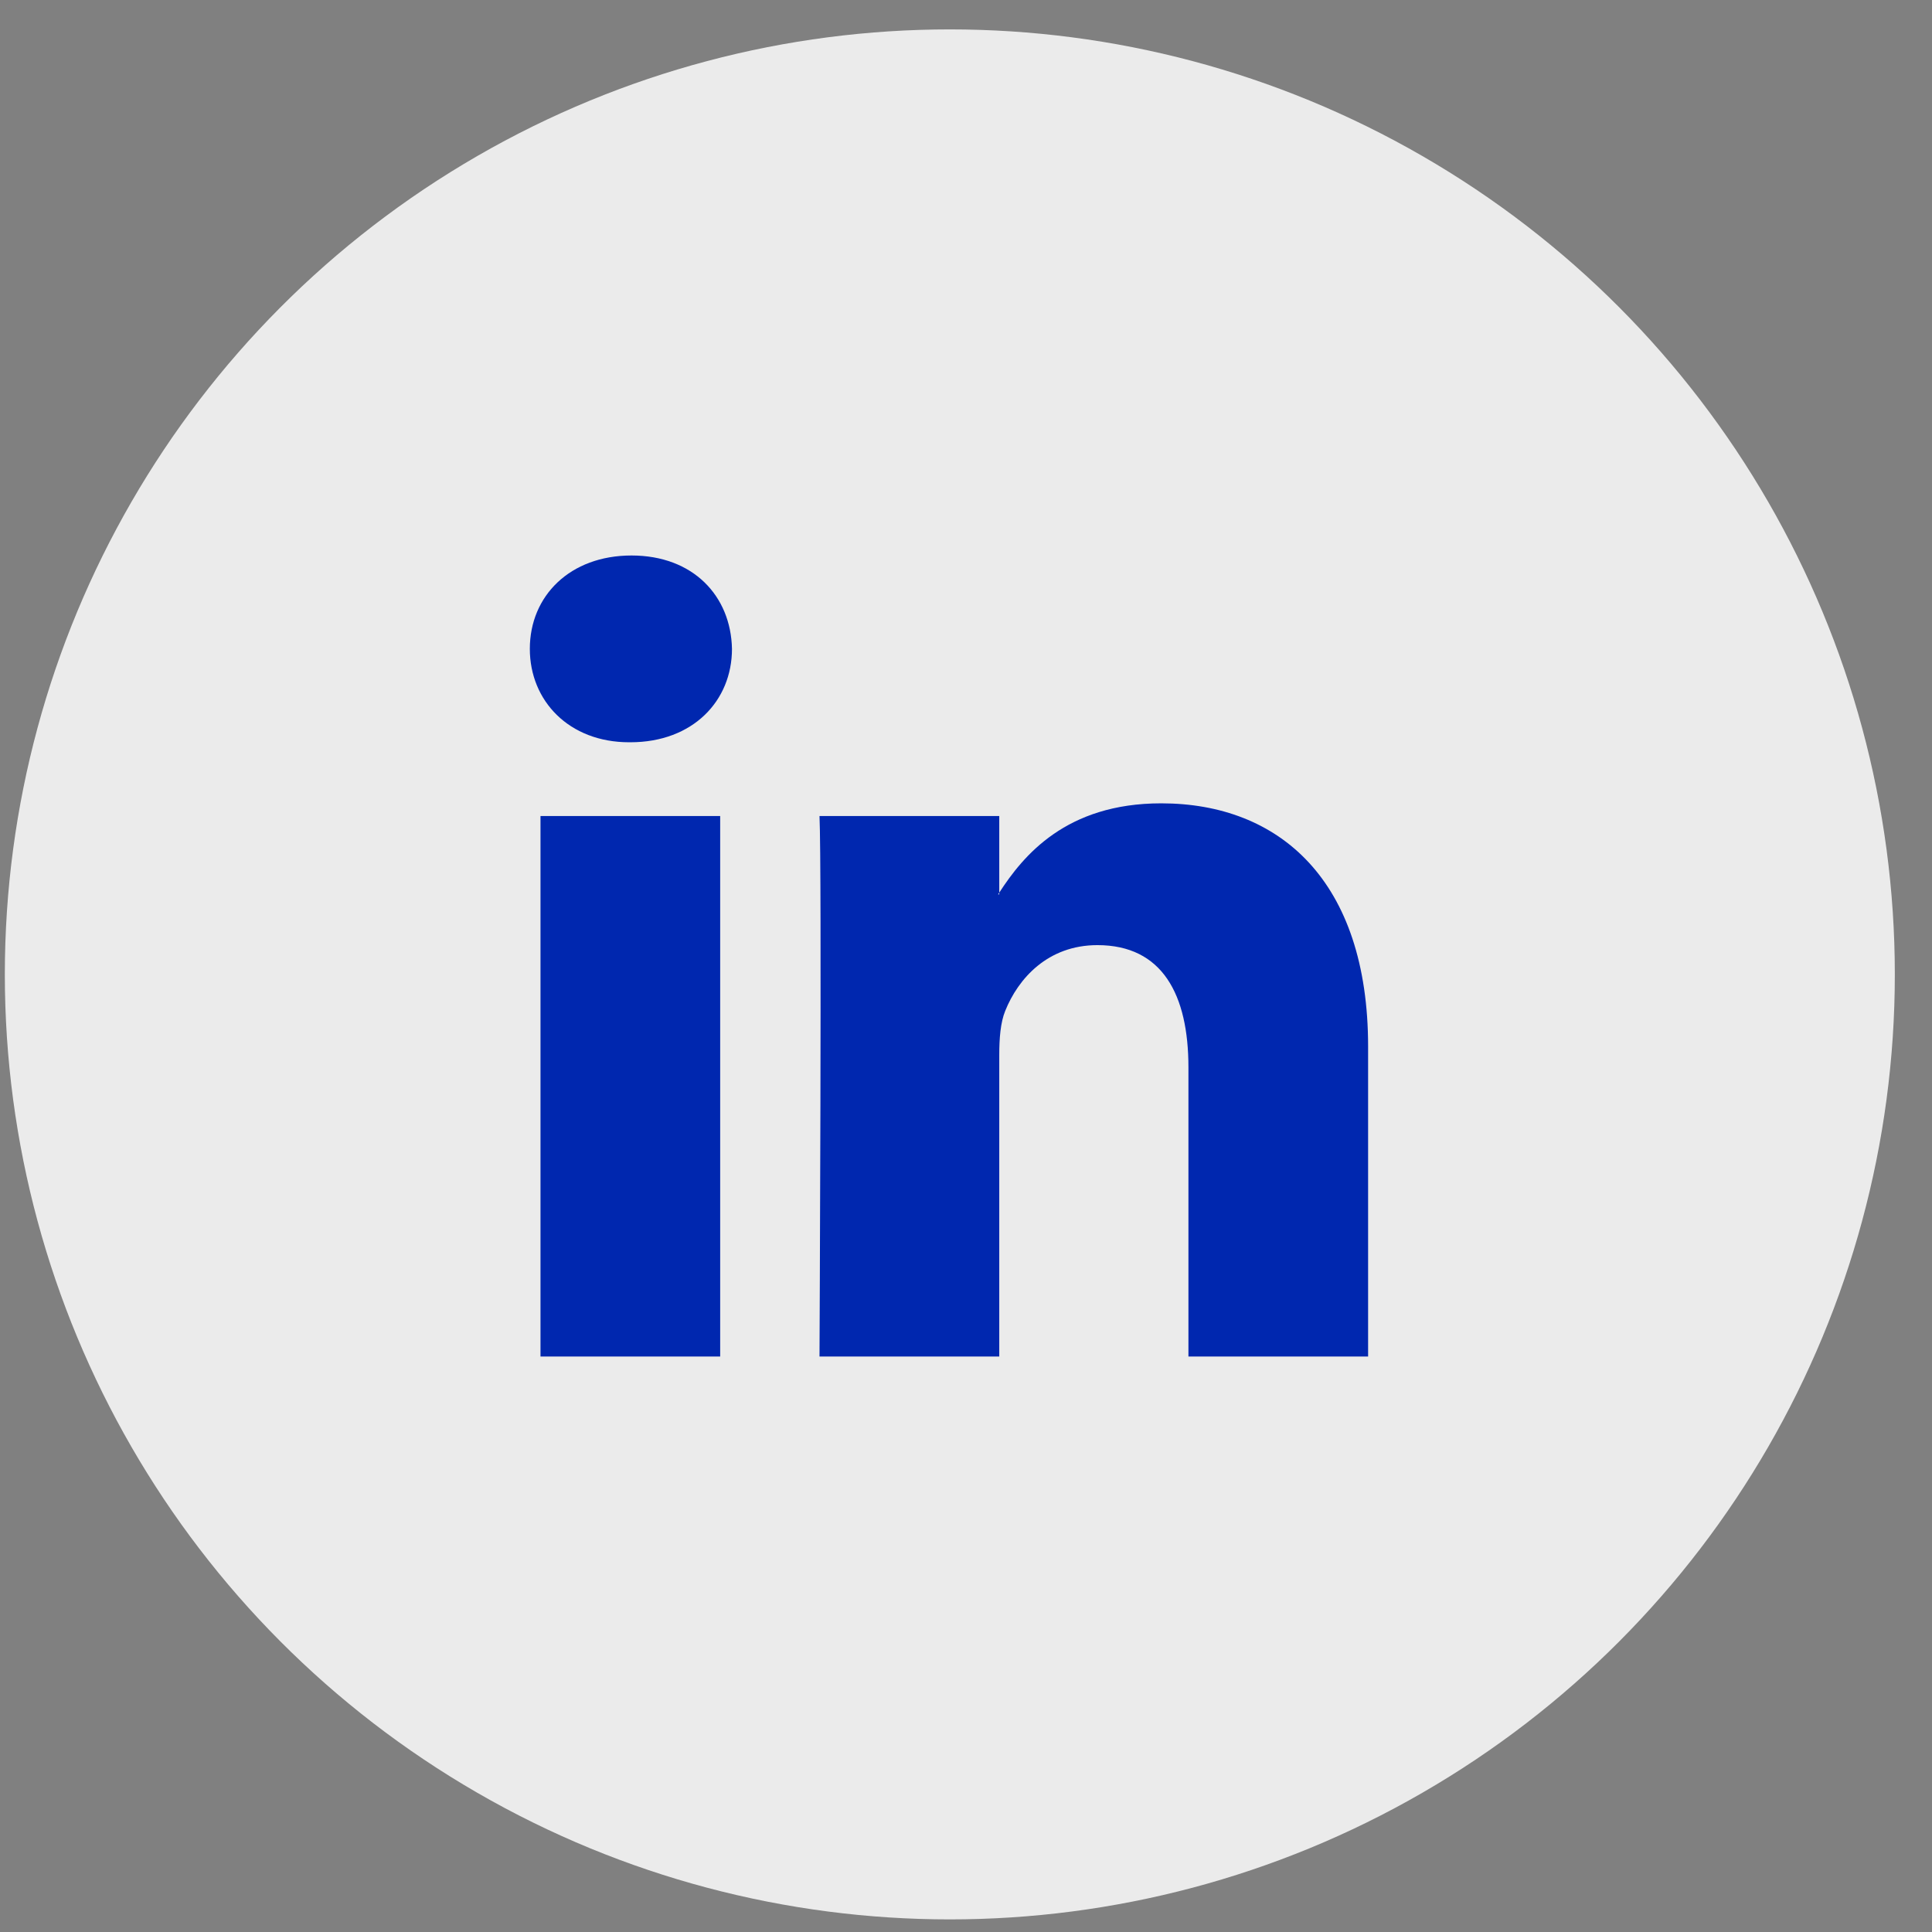
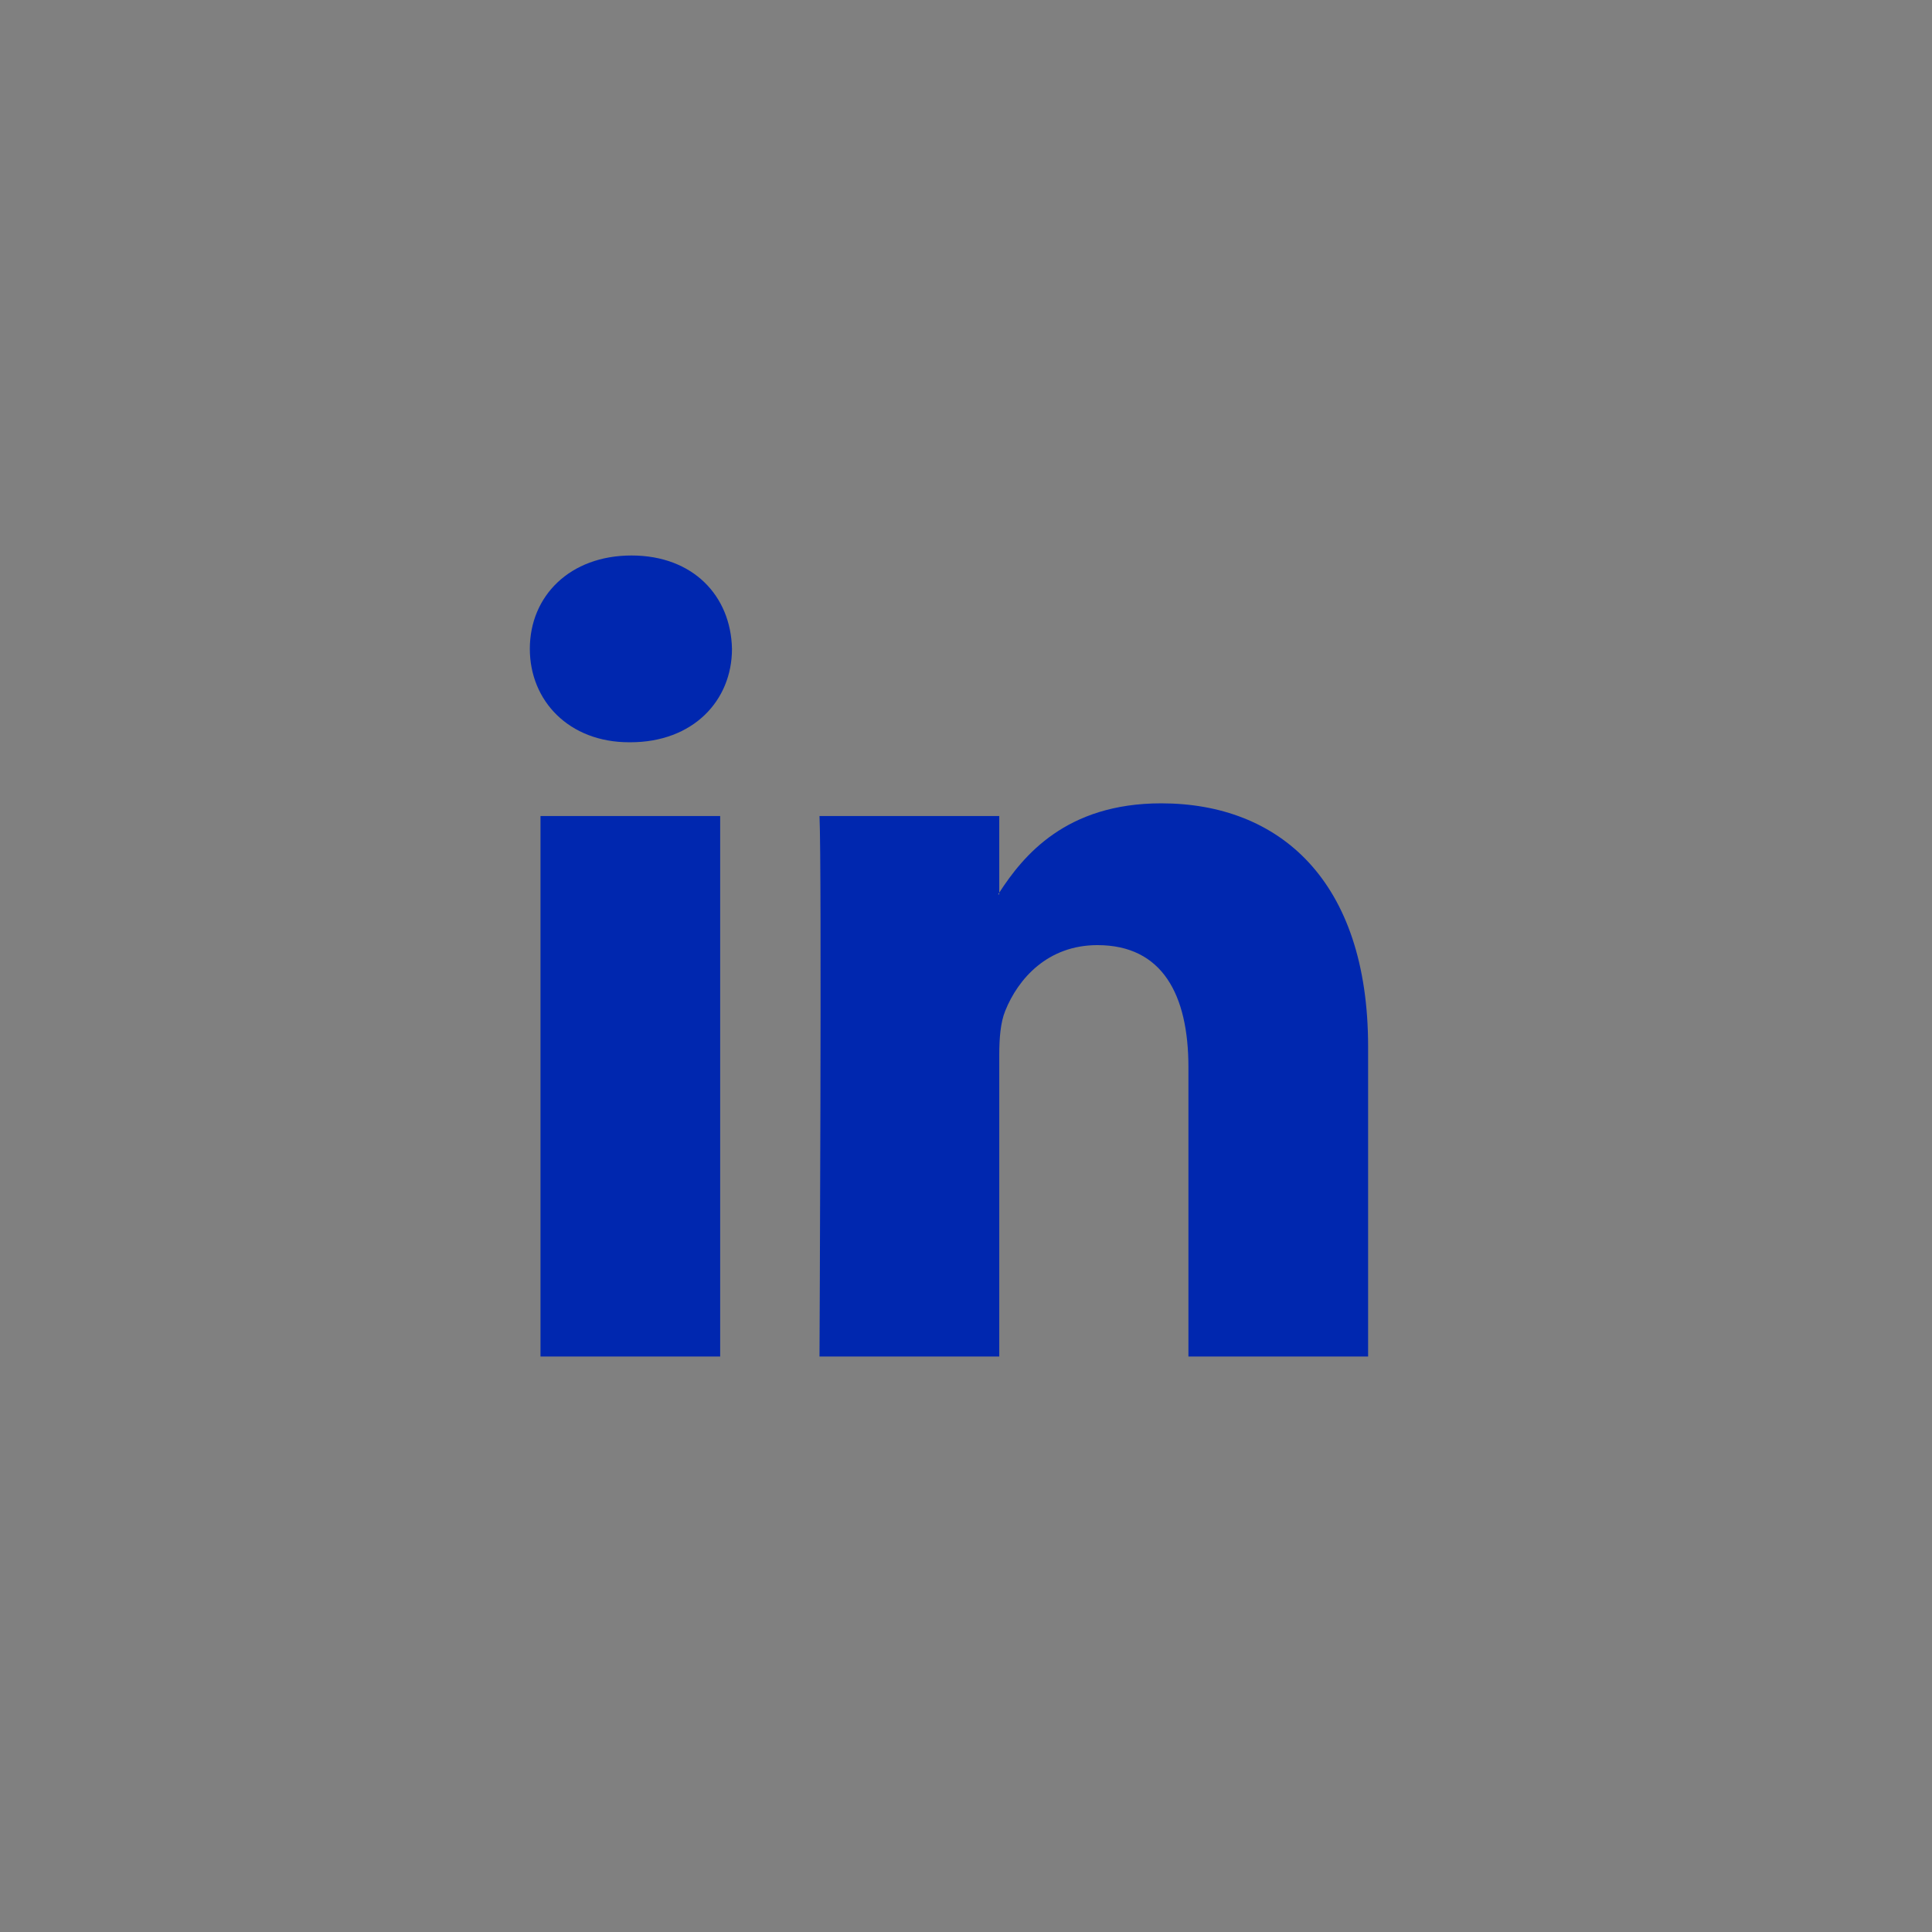
<svg xmlns="http://www.w3.org/2000/svg" width="46" height="46" viewBox="0 0 46 46" fill="none">
  <rect x="0" y="0" width="46" height="46" fill="#808080" stroke="none" />
-   <circle cx="22.615" cy="23.2" r="22.5" fill="#EBEBEB" />
  <path d="M32.574 24.919V32.298H28.296V25.413C28.296 23.683 27.677 22.503 26.129 22.503C24.947 22.503 24.243 23.299 23.934 24.068C23.821 24.343 23.792 24.726 23.792 25.111V32.298H19.512C19.512 32.298 19.57 20.638 19.512 19.429H23.792V21.253L23.764 21.295H23.792V21.253C24.36 20.378 25.375 19.127 27.648 19.127C30.463 19.127 32.574 20.967 32.574 24.919ZM15.036 13.226C13.573 13.226 12.615 14.186 12.615 15.449C12.615 16.684 13.545 17.673 14.98 17.673H15.008C16.501 17.673 17.428 16.684 17.428 15.449C17.402 14.186 16.501 13.226 15.036 13.226ZM12.869 32.298H17.147V19.429H12.869V32.298Z" fill="#0027AF" />
</svg>